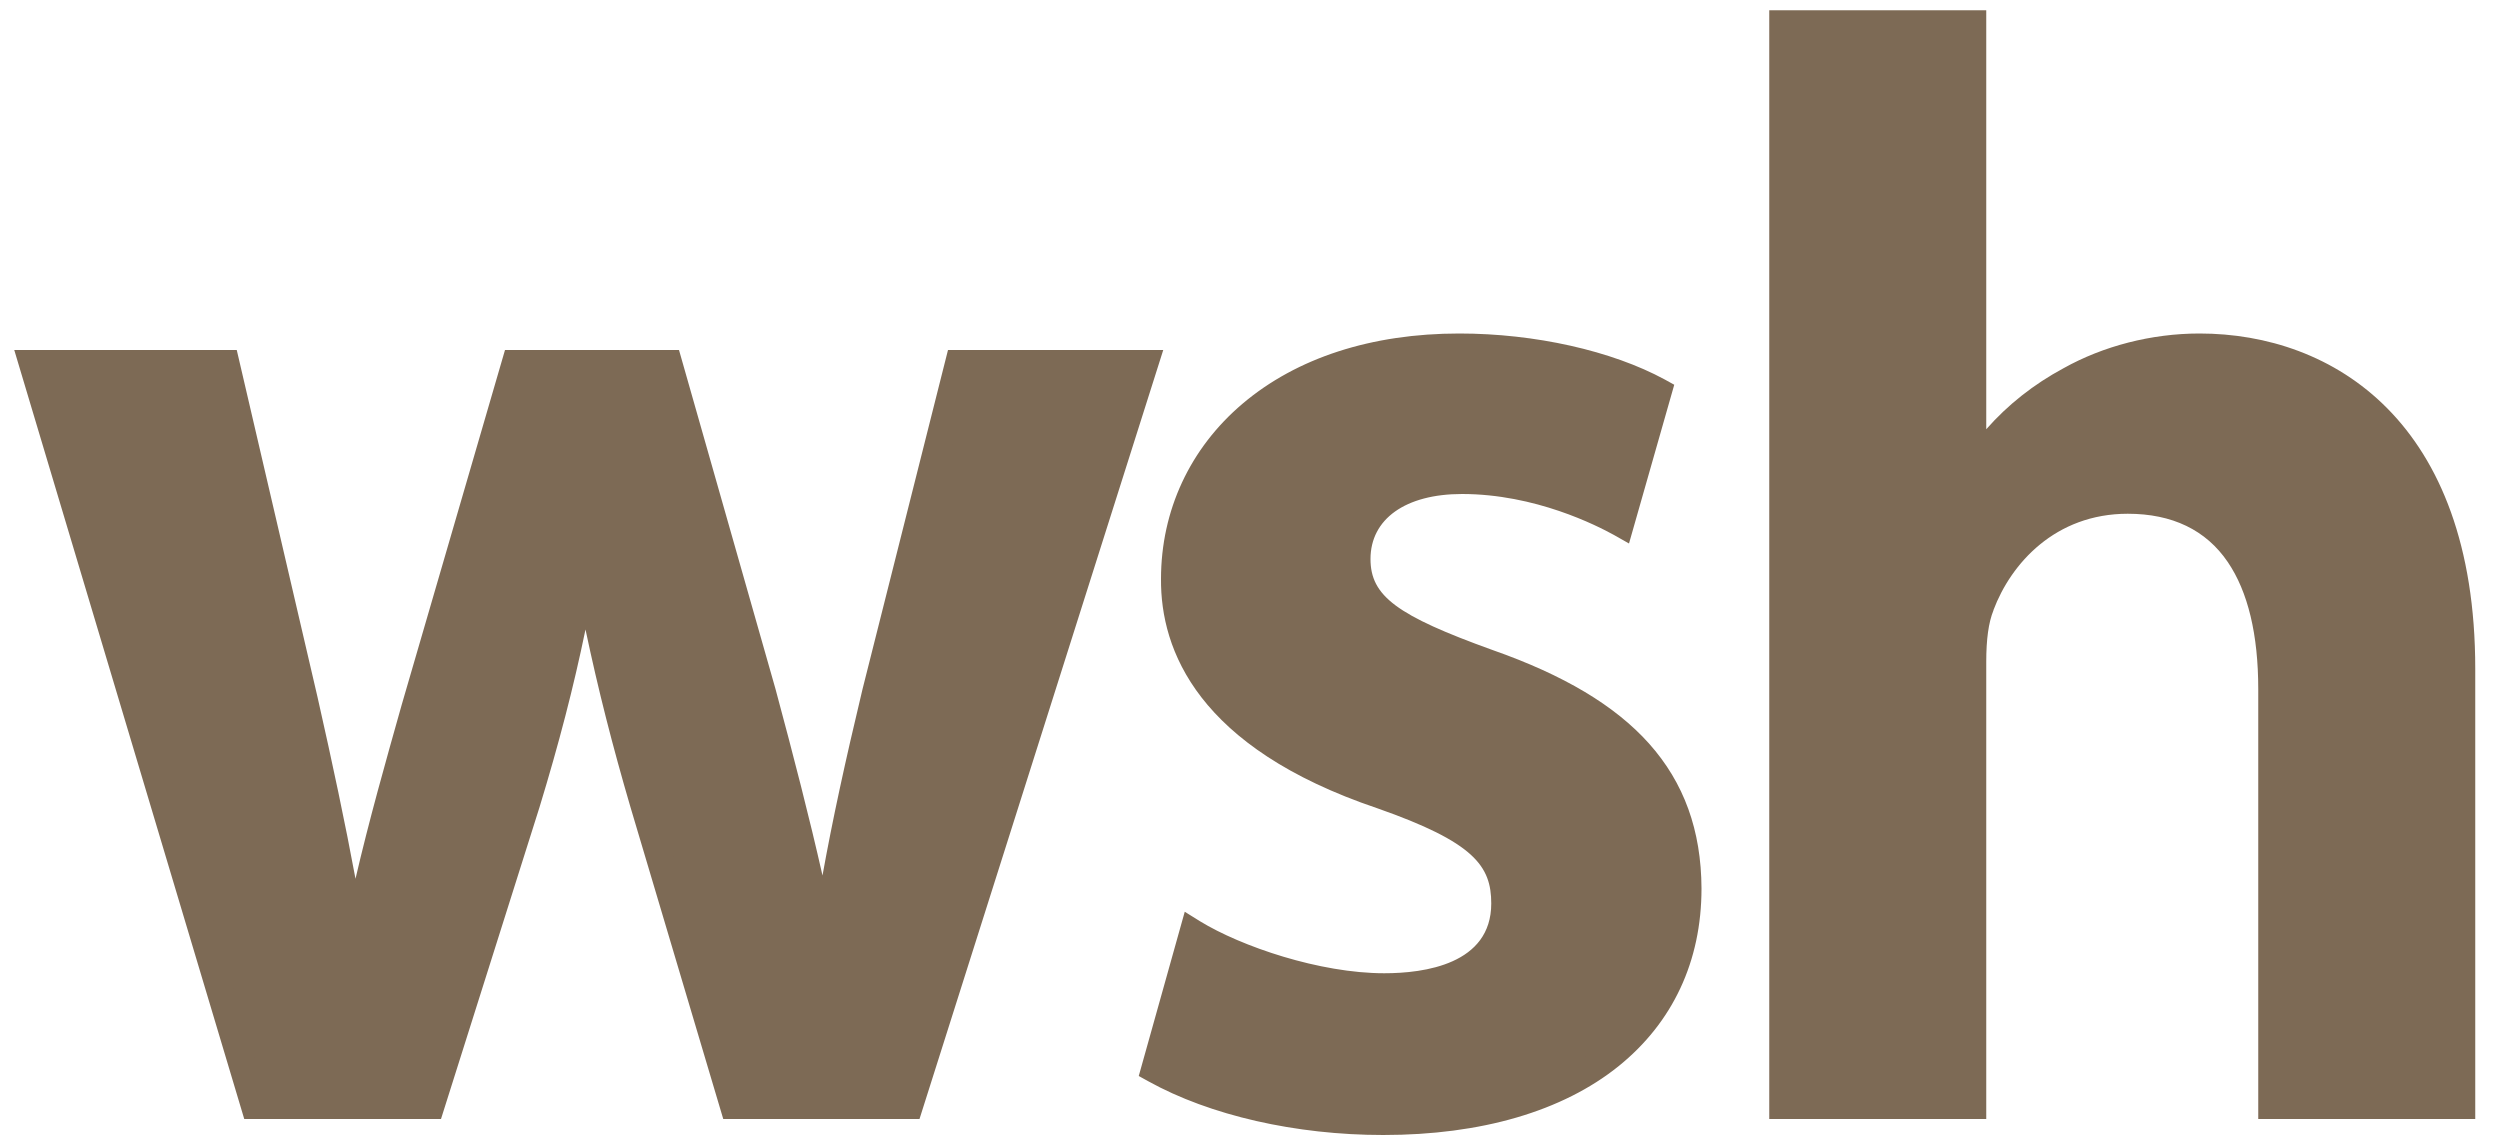
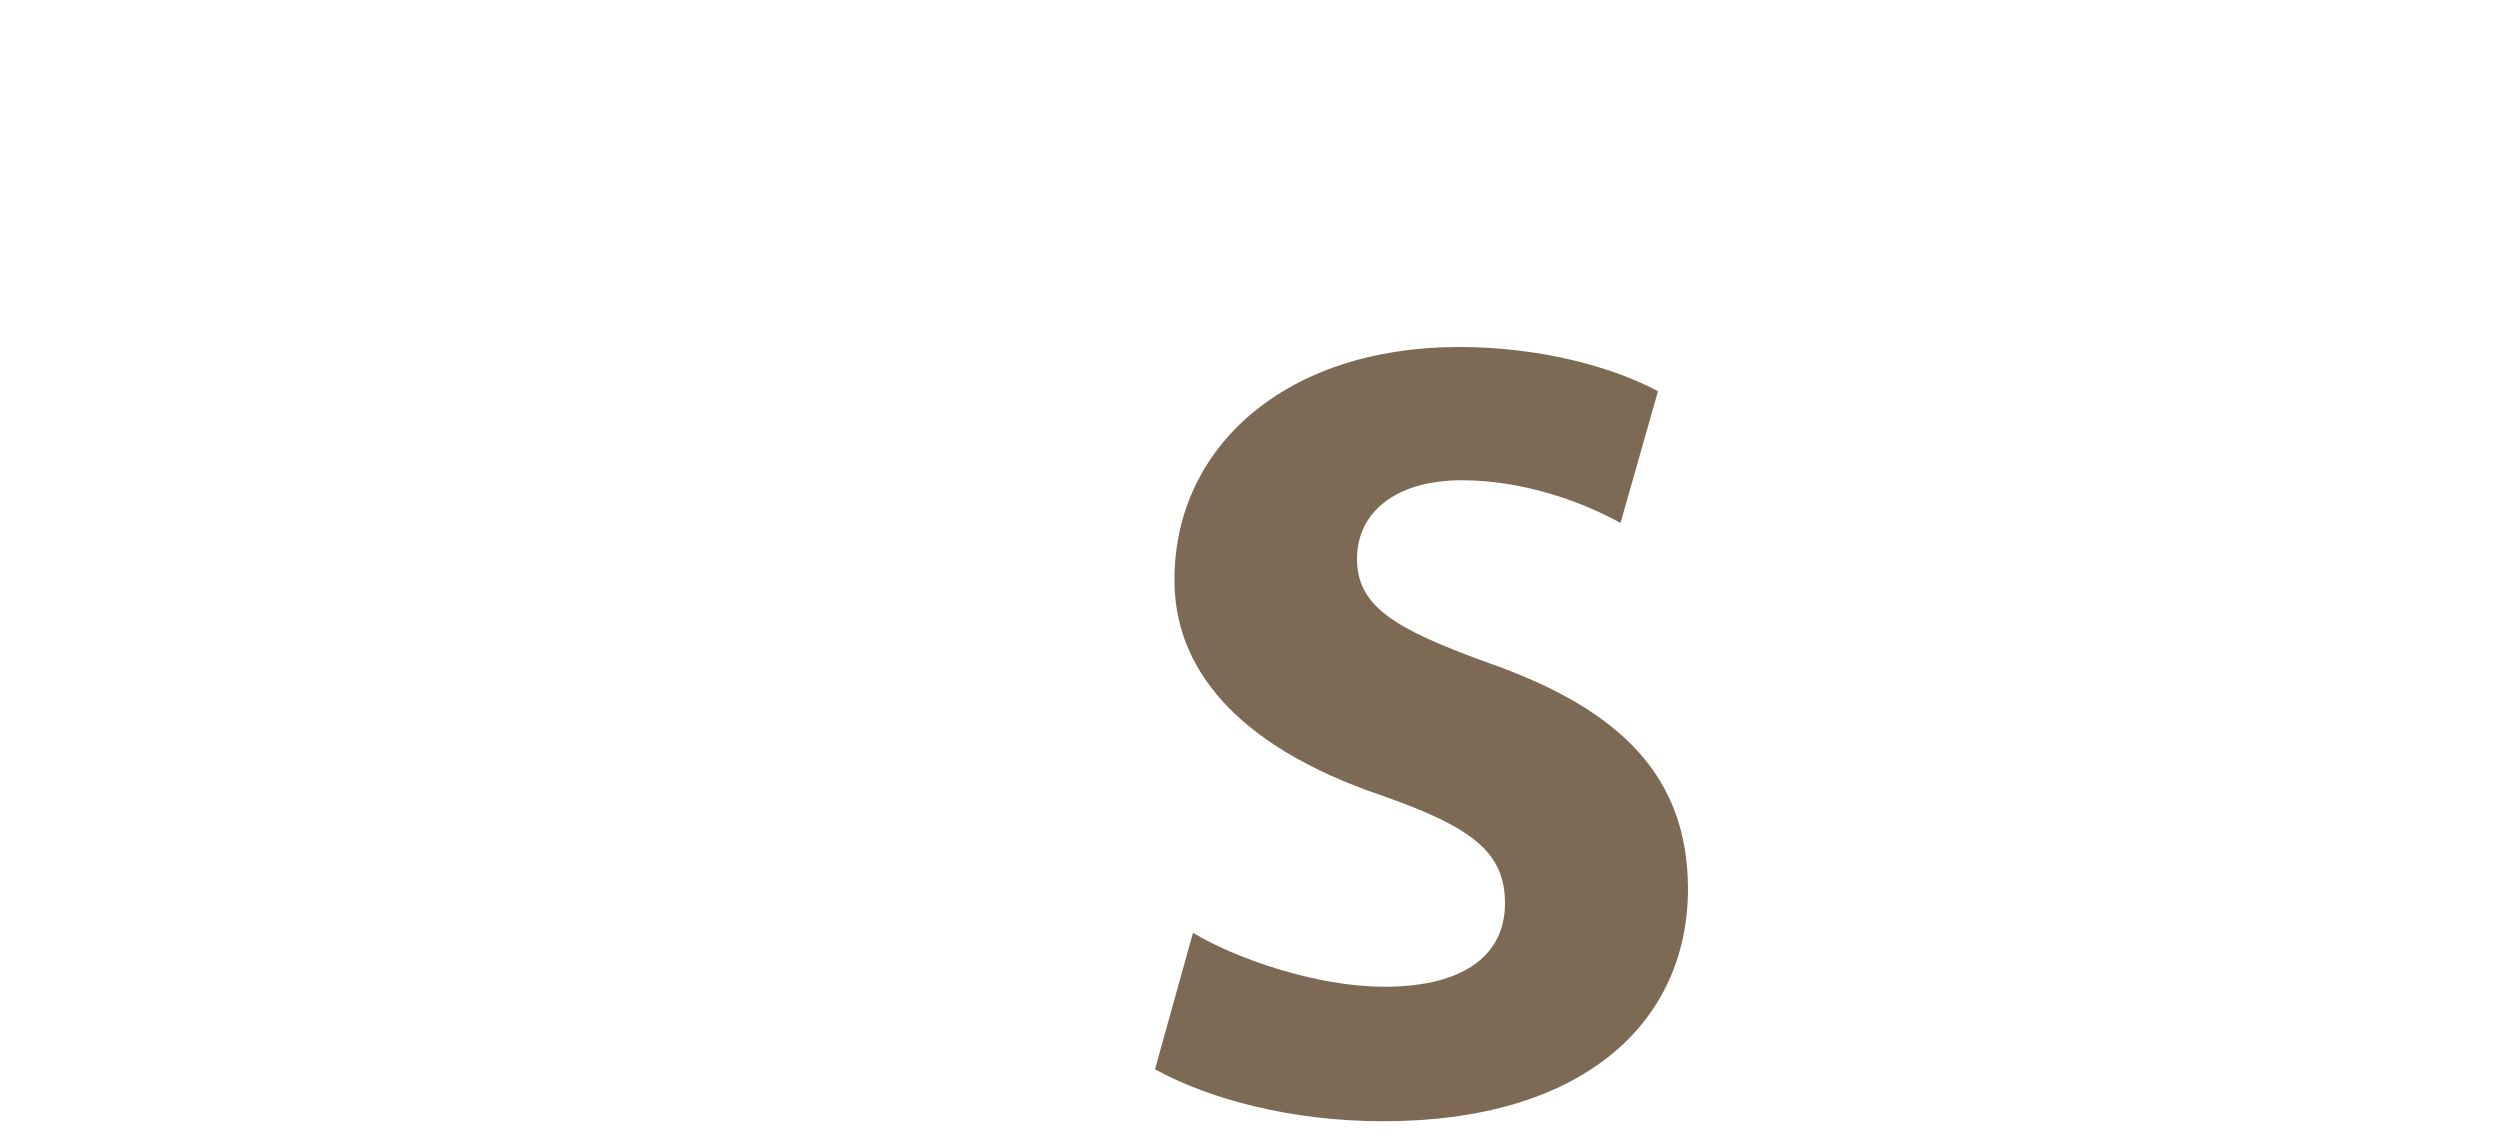
<svg xmlns="http://www.w3.org/2000/svg" version="1.1" id="Layer_1" x="0px" y="0px" viewBox="0 0 1000 455" style="enable-background:new 0 0 1000 455;" xml:space="preserve">
  <style type="text/css">
	.st0{fill:#7D6A55;}
</style>
  <g>
    <g>
      <g>
-         <path class="st0" d="M90.4,145.5L121.7,280c7.2,31.7,13.9,63.8,19.4,96.1h1.5c6.1-32,15.5-65.1,24.1-95.6L206,145.5h61.4     l37.4,131.7c9.3,34.5,17.6,66.8,24,99h1.4c4.8-32,11.7-64.5,20-99l33.3-131.6h74.4l-94,296.6h-70.5l-36-120.8     c-9.1-31-16-58.9-22.7-94.9h-1.2c-6.4,36.6-14,65.6-22.9,94.9l-38.2,120.9h-70.7L13,145.5H90.4z" />
-         <path class="st0" d="M367.8,447.6h-78.5l-37.1-124.7c-7.2-24.6-12.9-46.9-18-71.1c-4.8,23.2-10.6,45.5-18.4,71.1l-39.4,124.7     H97.7L5.7,140h89L127,278.8c6.1,27,11.1,50.6,15.2,72.7c5.4-23.3,12-46.6,18.4-69.3l0.9-3.1L202,140h69.6l38.6,135.6     c7.4,27.5,13.6,51.6,18.8,74.6c3.9-21.8,9.1-45.7,16-74.5L379.2,140h86.1L367.8,447.6z M297.4,436.7h62.4l90.6-285.7h-62.7     l-32.2,127.5c-9.5,39.8-15.7,70.2-19.9,98.5l-0.7,4.6h-10.5l-0.9-4.4c-6-30.5-13.9-61.5-23.9-98.6l-36.3-127.7h-53.2l-38.2,131.2     l-0.9,3c-8.5,30.2-17.3,61.4-23.2,92l-0.8,4.4h-10.6l-0.8-4.5c-4.9-28.6-11-59.1-19.3-95.8L86.1,150.9H20.3l85.5,285.7h62.6     l37-117c10.3-33.9,17.1-62,22.7-94.2l0.8-4.5h10.3l0.8,4.4c6.4,34.1,13.1,62.3,22.5,94.4L297.4,436.7z" />
+         </g>
+       <g>
+         <path class="st0" d="M477.2,373.1c16.7,10.2,49.4,21.6,76.5,21.6c33.4,0,48.3-13.8,48.3-33.3c0-20.1-12.4-30.3-49.3-43.2     c-58.7-19.9-83.2-51.5-82.9-86.6c0-52.2,43.8-92.8,113.8-92.8c33,0,62,8.2,79.6,17.7l-15,52.7c-12.6-7.1-36.9-17.1-63.4-17.1     c-27,0-42,13.2-42,31.4c0,18.8,14.5,27.9,52.4,41.6c54.6,19.1,79.8,46.6,80,90.3c0,54.1-42.6,93.1-121.8,93.1     c-36.3,0-69.3-8.6-91.4-20.8L477.2,373.1z" />
      </g>
      <g>
-         <path class="st0" d="M477.2,373.1c16.7,10.2,49.4,21.6,76.5,21.6c33.4,0,48.3-13.8,48.3-33.3c0-20.1-12.4-30.3-49.3-43.2     c-58.7-19.9-83.2-51.5-82.9-86.6c0-52.2,43.8-92.8,113.8-92.8c33,0,62,8.2,79.6,17.7l-15,52.7c-12.6-7.1-36.9-17.1-63.4-17.1     c-27,0-42,13.2-42,31.4c0,18.8,14.5,27.9,52.4,41.6c54.6,19.1,79.8,46.6,80,90.3c0,54.1-42.6,93.1-121.8,93.1     c-36.3,0-69.3-8.6-91.4-20.8L477.2,373.1z" />
-         <path class="st0" d="M553.3,454c-35,0-69.3-7.8-94-21.5l-3.8-2.1l18.4-65.7l6.1,3.8c16.5,10.1,47.9,20.8,73.7,20.8     c16,0,42.8-3.6,42.8-27.9c0-15-6.8-24.5-45.6-38.1C479,299,464.2,260,464.4,231.6c0-27.4,11.6-52.3,32.6-70.1     c21.7-18.4,51.7-28.1,86.7-28.1c30.3,0,61,6.9,82.2,18.4l3.8,2.1l-18.1,63.5l-6-3.4c-6.9-3.8-31.5-16.4-60.8-16.4     c-22.6,0-36.6,10-36.6,26c0,14.8,10.5,22.6,48.8,36.4c28.5,10,49,22.2,62.6,37.4c14,15.7,20.9,34.7,21,58     c0,29.1-11.5,53.6-33.2,71.1C625,444.5,592.5,454,553.3,454z M468.3,425c22.6,11.4,54,18.1,85,18.1c71.8,0,116.4-33.6,116.4-87.7     c-0.1-20.5-6.1-37.2-18.3-50.8c-12.3-13.8-31.3-25-58.1-34.4c-38.7-14-56-24-56-46.7c0-22.4,18.6-36.9,47.5-36.9     c26,0,48.5,9,60,14.6l12-41.9c-19.5-9.5-46.4-15.1-73.1-15.1c-63.8,0-108.4,35.9-108.4,87.4c-0.3,35.7,27.1,63.8,79.2,81.5     c35.1,12.4,53,23.2,53,48.4c0,11.6-5.2,38.7-53.7,38.7c-24.8,0-54.4-9.2-73.2-19L468.3,425z" />
-       </g>
-       <g>
-         <path class="st0" d="M713.1,9.5H789v176.4h1.2c9.4-14,22.1-25.5,37.7-34c14.8-8.3,33-13.2,51.8-13.2c51,0,104.8,33.5,104.8,128.7     v174.7h-75.9V275.7c0-43-15.7-75.7-57.6-75.7c-29.7,0-50.4,19.7-58.8,42.1c-2.6,6.4-3.3,14.5-3.3,22.6v177.4h-75.9V9.5z" />
-         <path class="st0" d="M990.1,447.6h-86.8V275.7c0-21.9-4.1-39-12.2-50.9c-8.7-12.8-22.2-19.3-40-19.3c-29,0-46.7,19.9-53.7,38.5     l0,0.1c-2,4.9-2.9,11.7-2.9,20.6v182.9h-86.8V4.1h86.8v167.6c8.6-9.8,19-18,30.9-24.4c15.9-8.9,35.2-13.9,54.4-13.9     c53.3,0,110.3,35.2,110.3,134.1V447.6z M914.2,436.7h65V267.5c0-42.3-10.7-74.7-31.7-96.2c-17-17.4-41.1-27-67.7-27     c-17.3,0-34.8,4.4-49.1,12.5c-14.8,8-26.8,18.8-35.9,32.3l-1.6,2.4h-9.6V15h-65v421.7h65v-172c0-10.3,1.2-18.4,3.7-24.6     c8.2-22,29.3-45.6,63.9-45.6c40.7,0,63.1,28.8,63.1,81.2V436.7z" />
-       </g>
+         </g>
    </g>
  </g>
</svg>